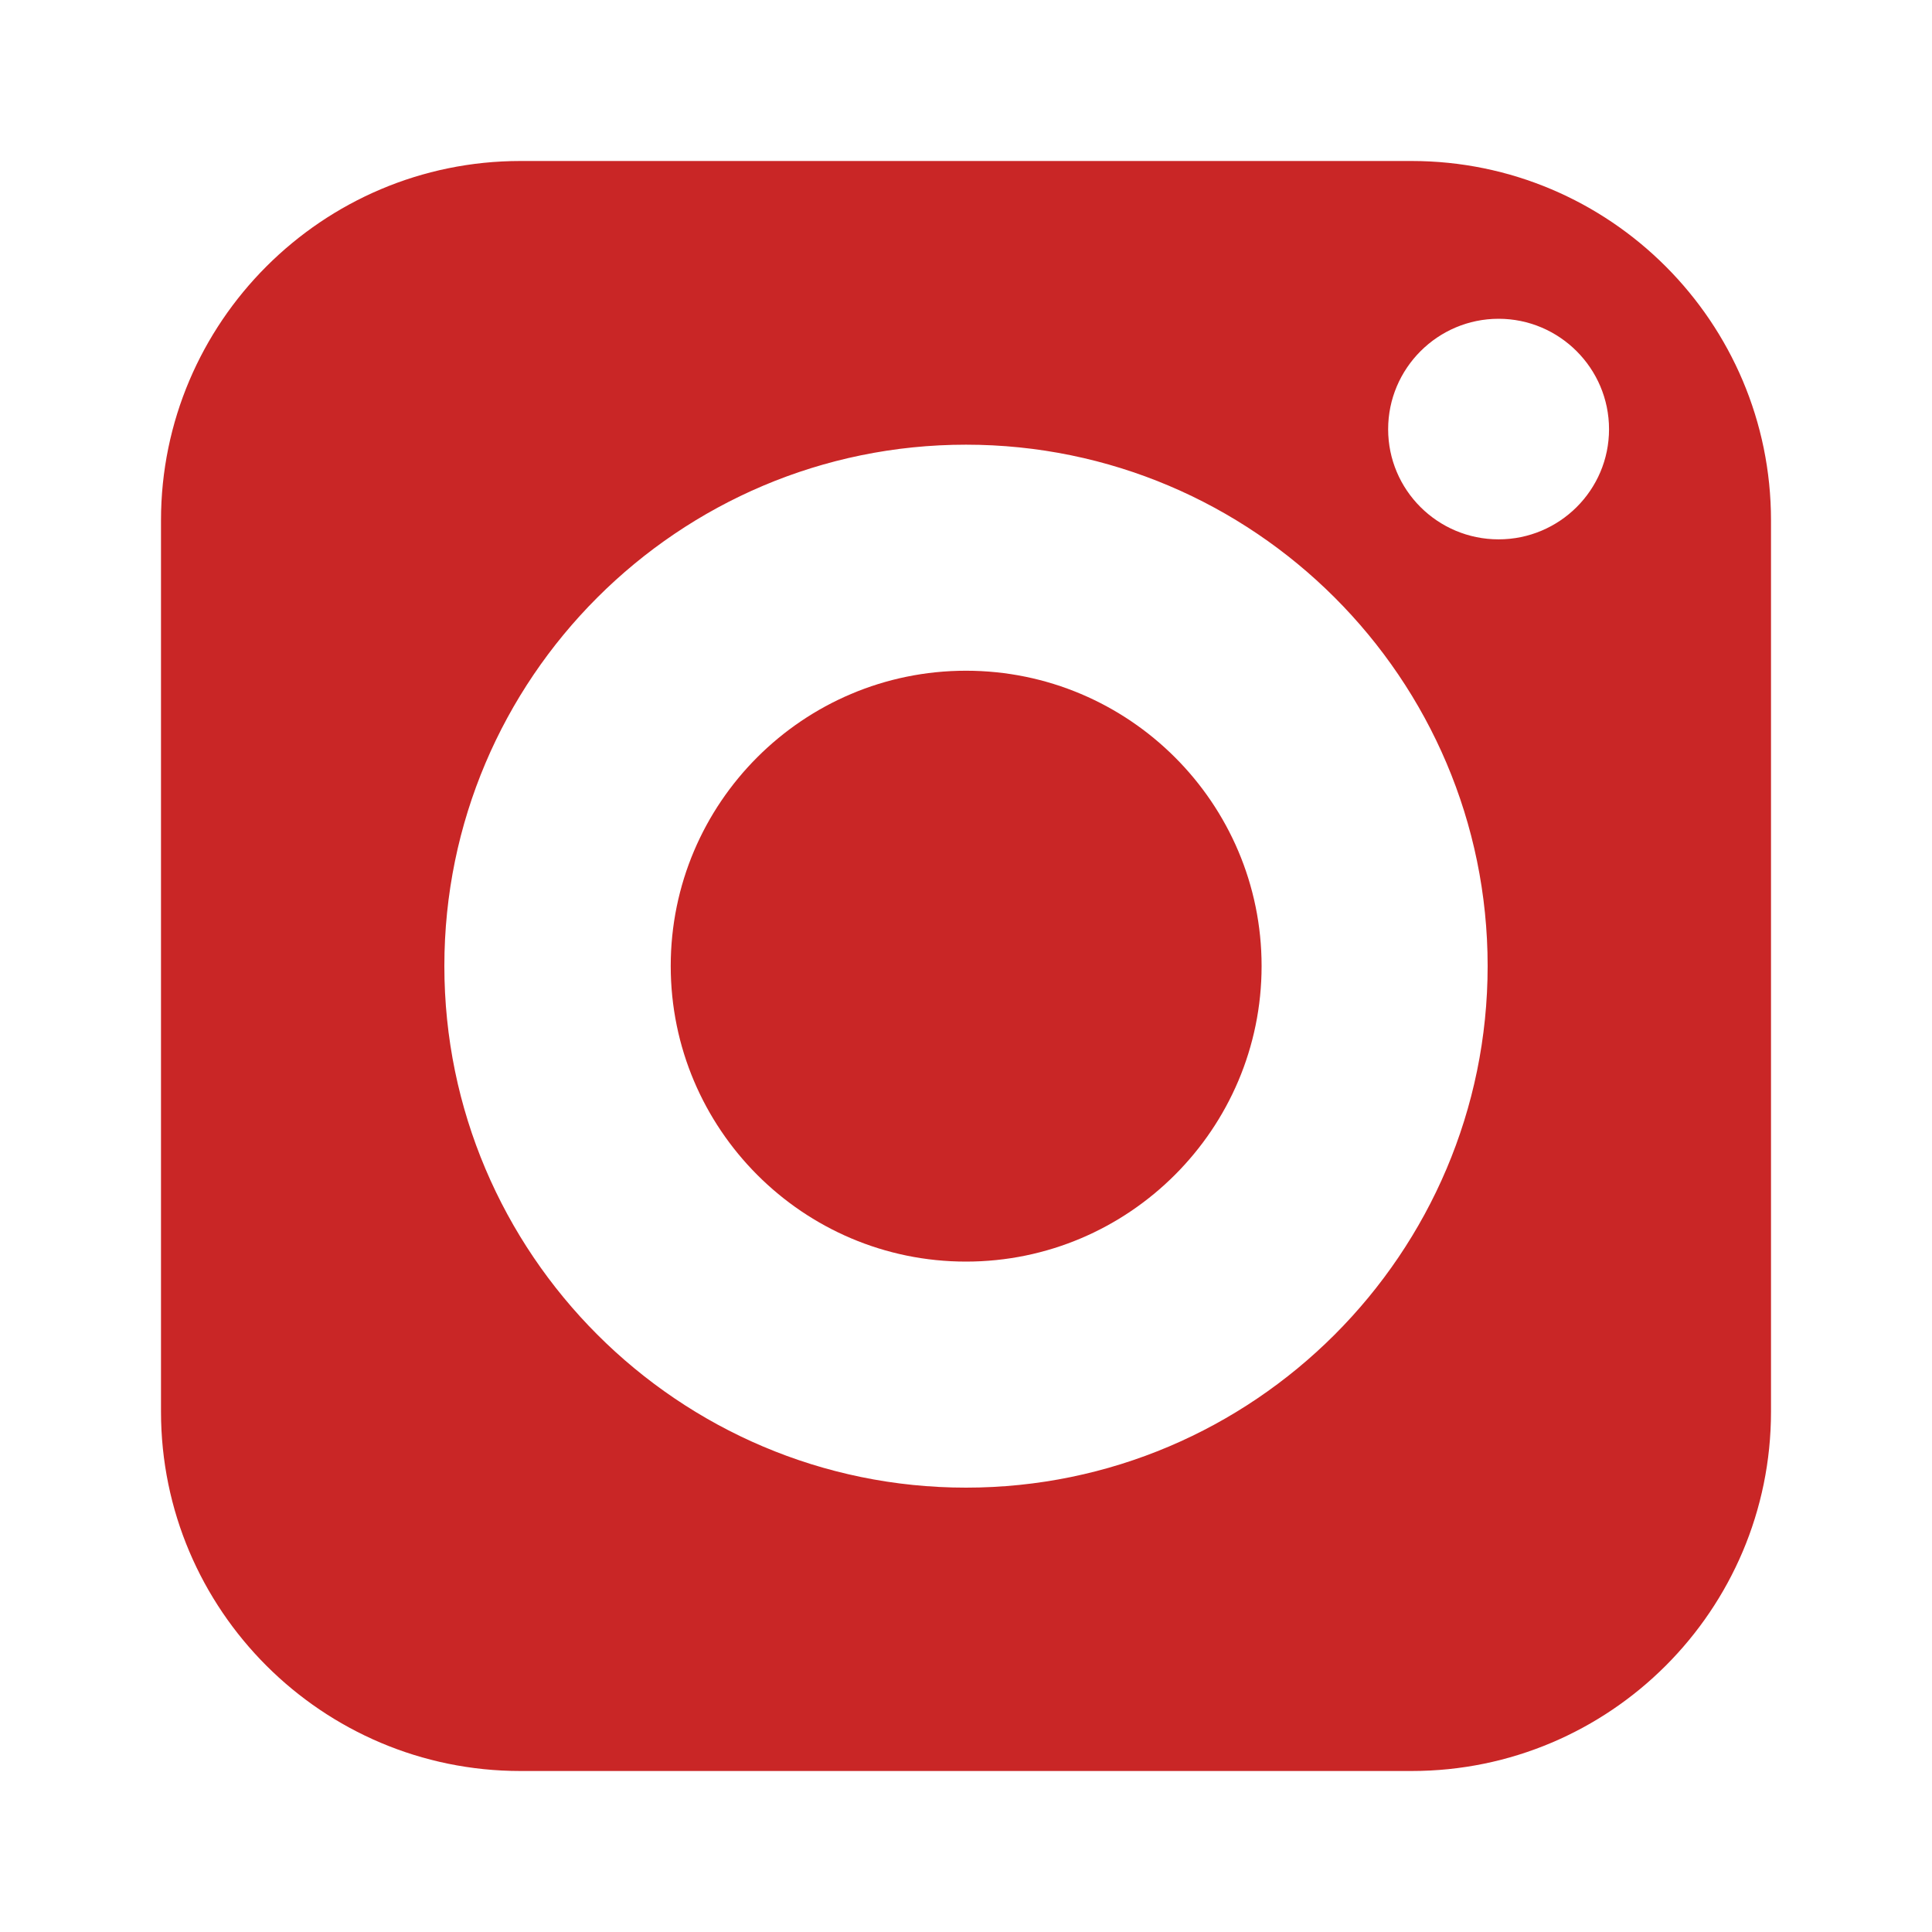
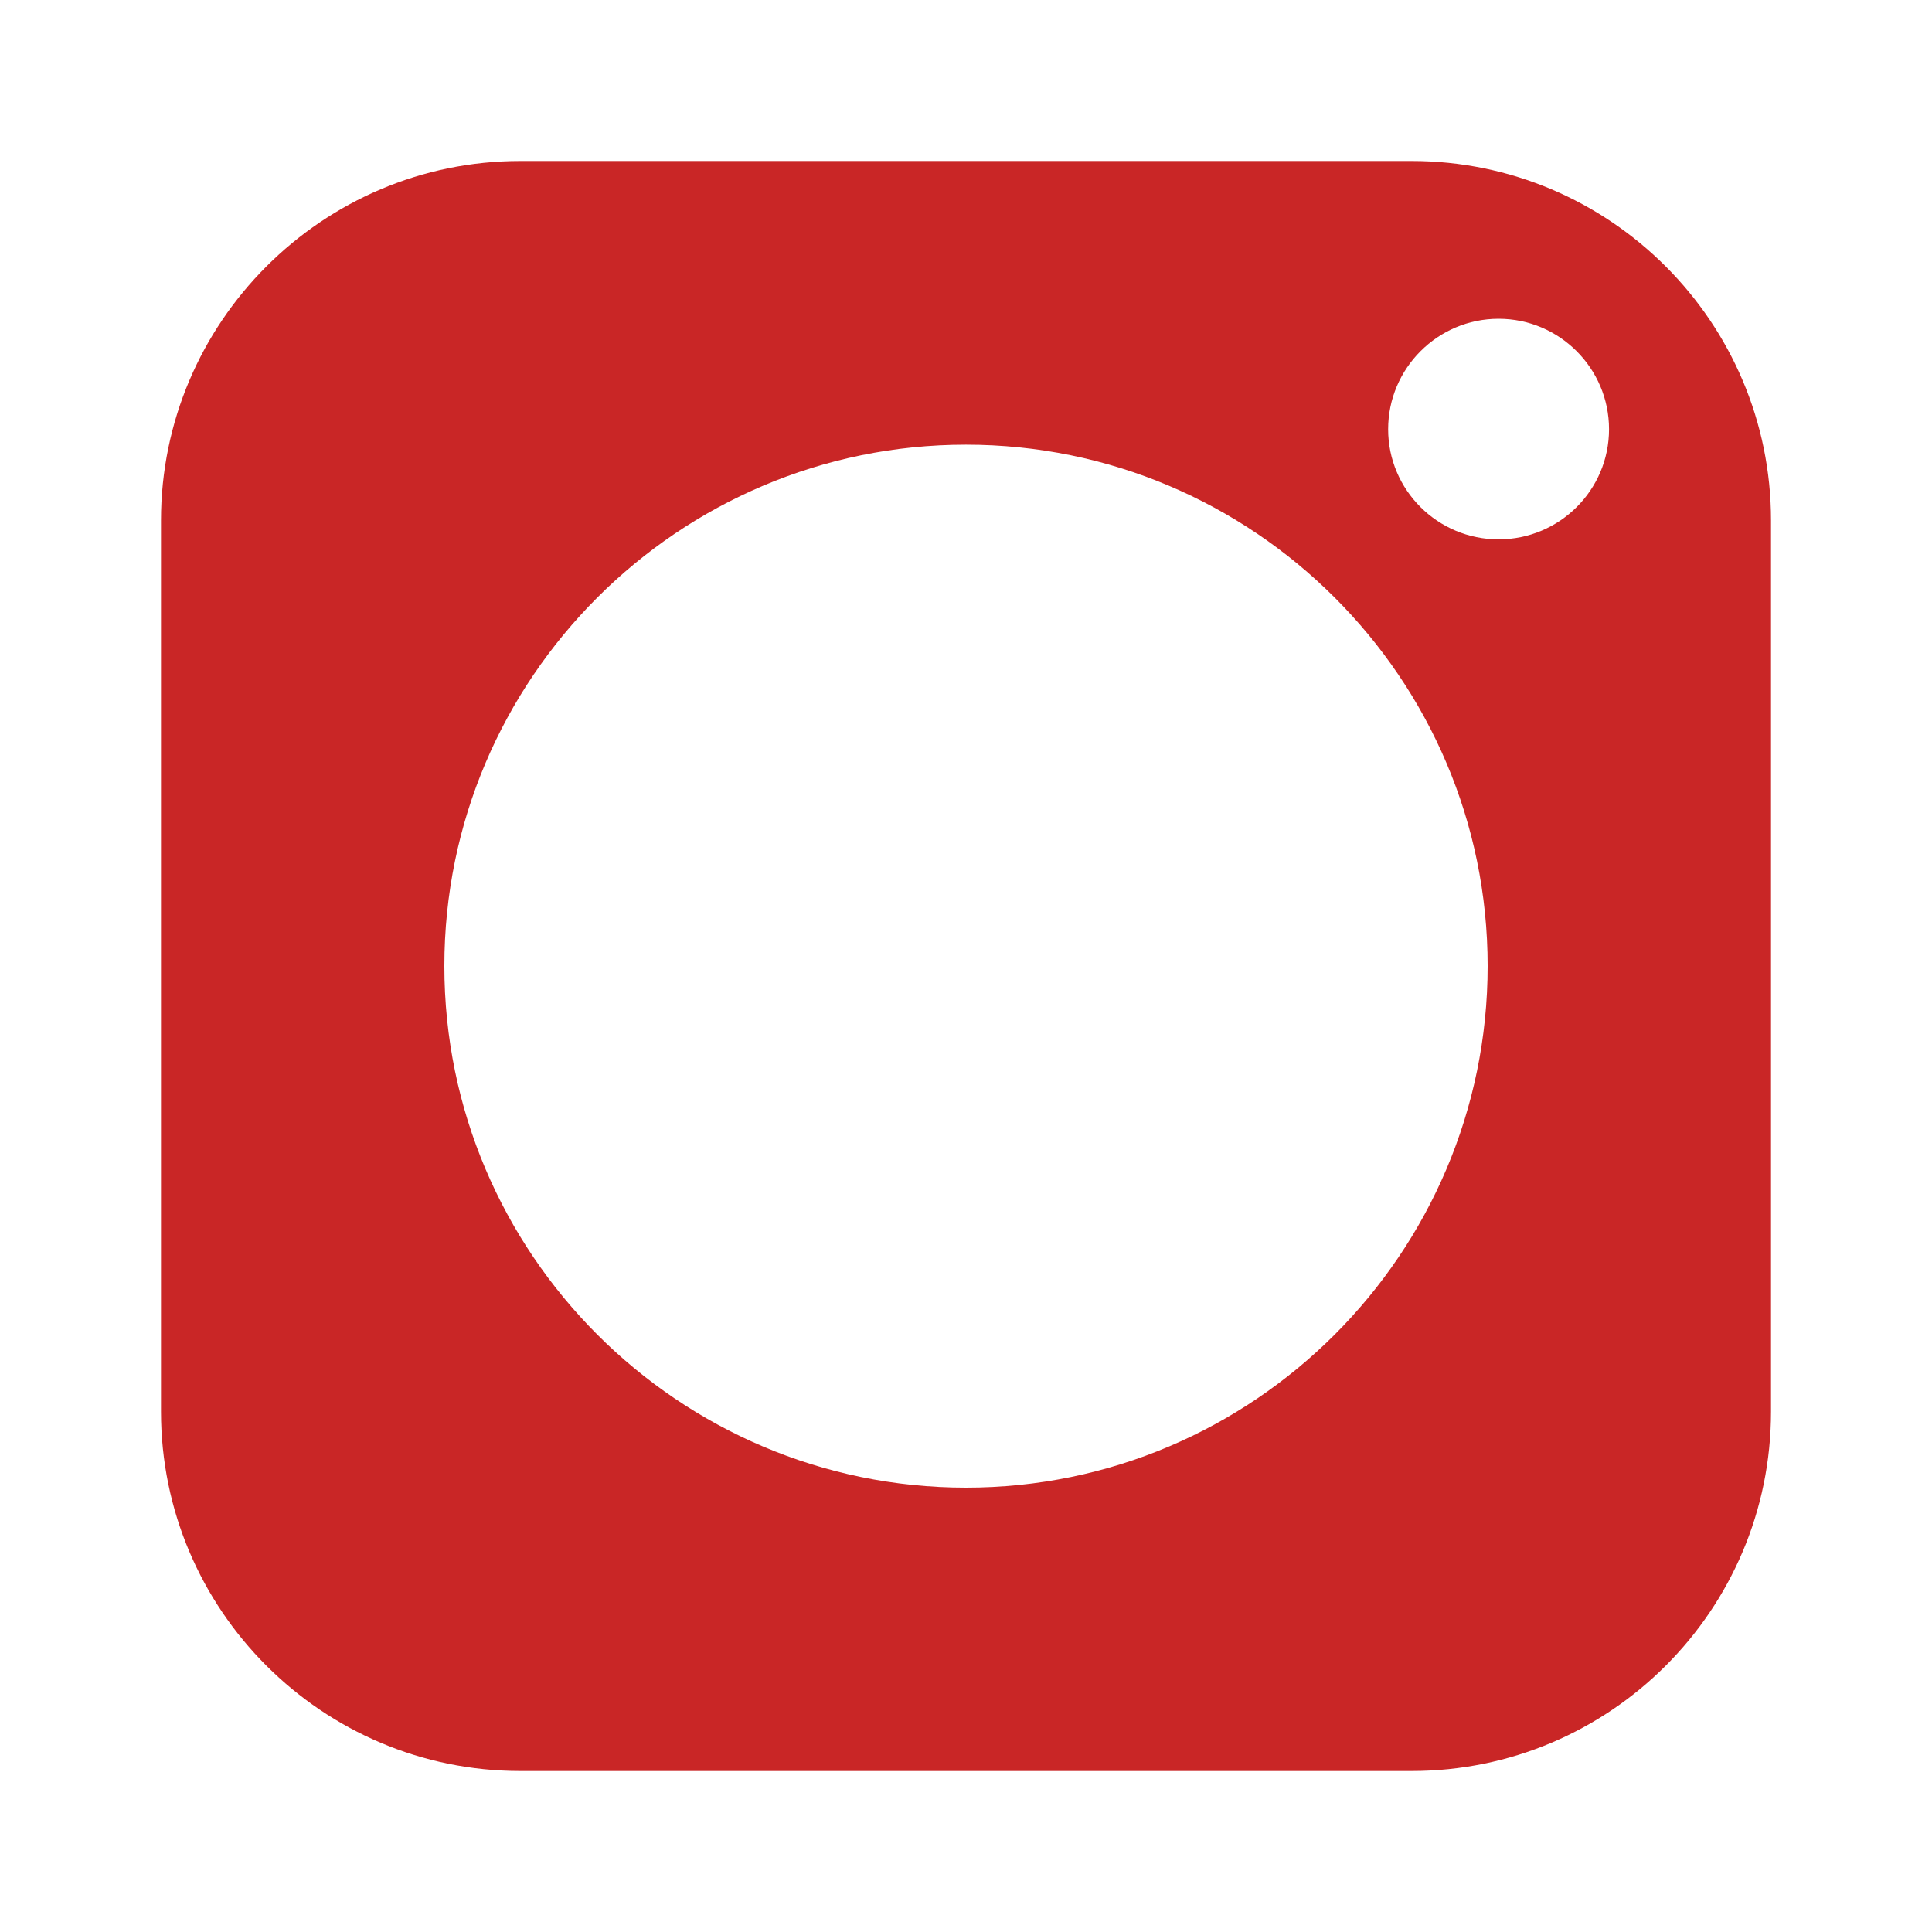
<svg xmlns="http://www.w3.org/2000/svg" width="24" height="24" viewBox="0 0 24 24" fill="none">
-   <path d="M12 8.332C9.976 8.332 8.332 9.976 8.332 12C8.332 14.024 9.976 15.672 12 15.672C14.024 15.672 15.672 14.024 15.672 12C15.672 9.976 14.024 8.332 12 8.332Z" fill="#C92626" />
  <path d="M17.536 2H6.464C4.004 2 2 4.004 2 6.464V17.536C2 20 4.004 22 6.464 22H17.536C20 22 22 20 22 17.536V6.464C22 4.004 20 2 17.536 2ZM12 18.48C8.428 18.48 5.52 15.572 5.52 12C5.52 8.428 8.428 5.524 12 5.524C15.572 5.524 18.48 8.428 18.48 12C18.48 15.572 15.572 18.48 12 18.48ZM18.616 6.7C17.86 6.7 17.244 6.088 17.244 5.332C17.244 4.576 17.86 3.96 18.616 3.96C19.372 3.96 19.988 4.576 19.988 5.332C19.988 6.088 19.372 6.7 18.616 6.7Z" fill="#C92626" />
</svg>